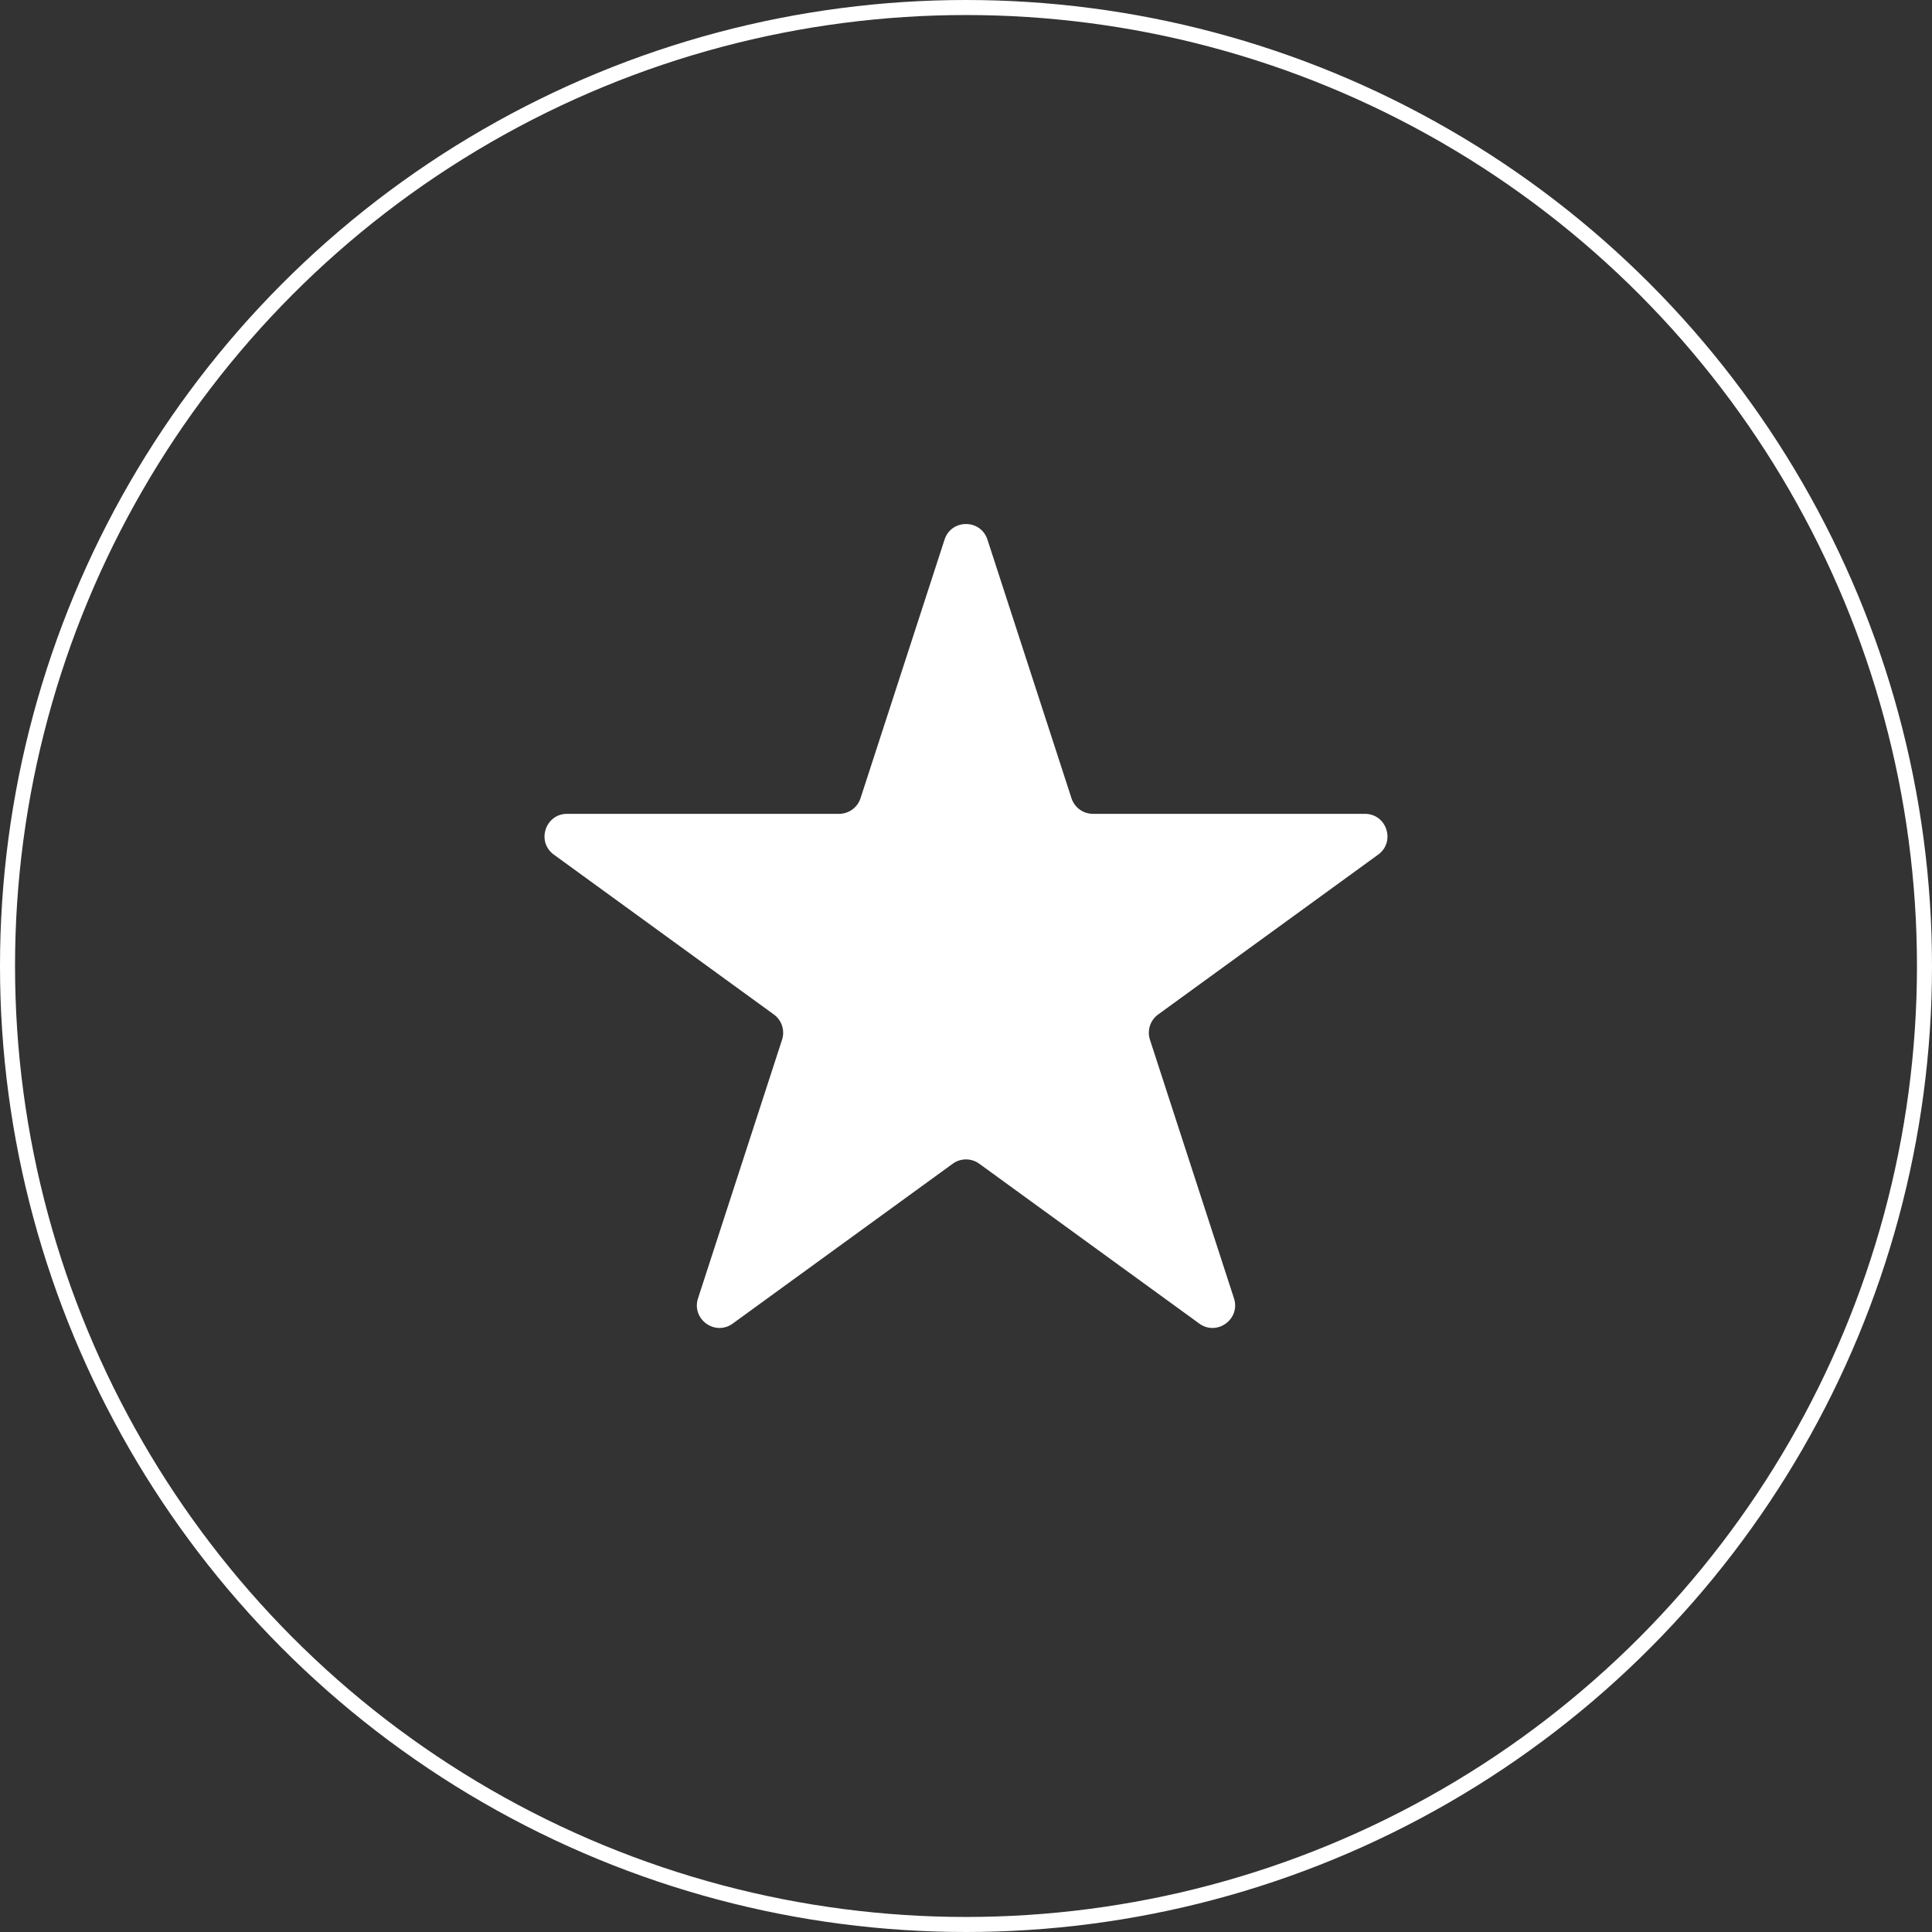
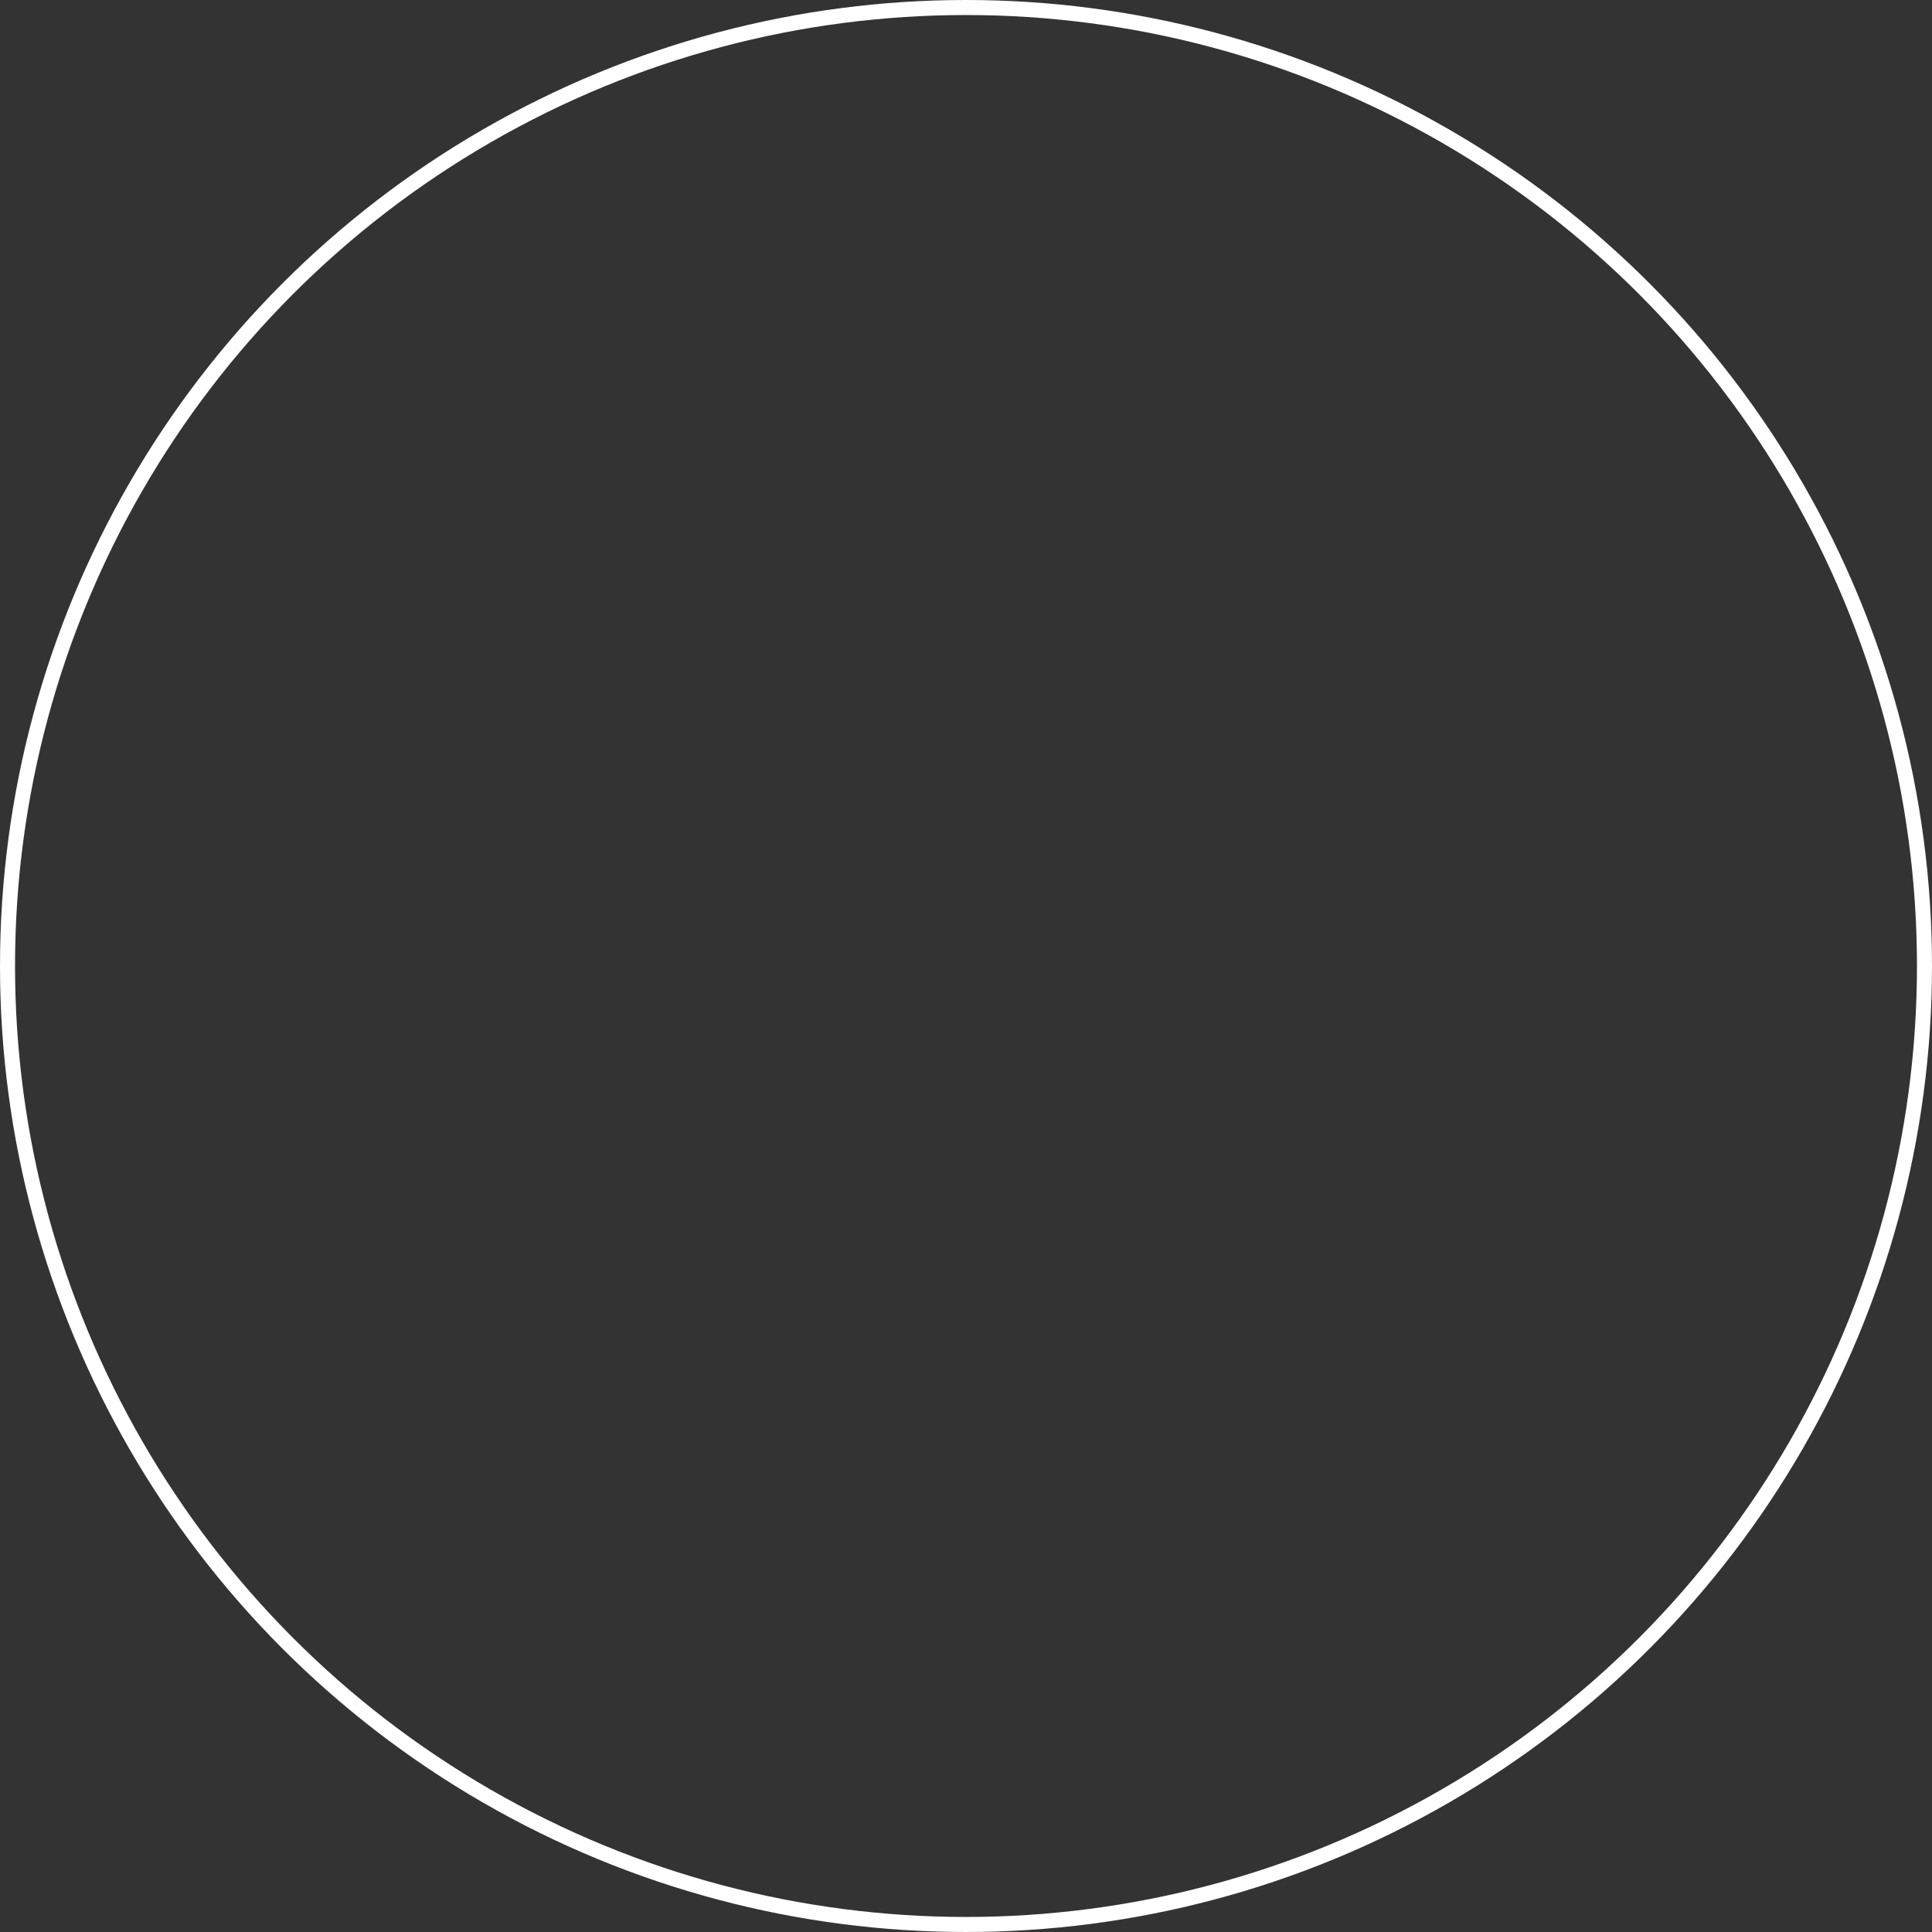
<svg xmlns="http://www.w3.org/2000/svg" width="257" height="257" viewBox="0 0 257 257" fill="none">
  <rect x="0" y="0" width="257" height="257" fill="#333333" stroke="none" />
  <circle cx="128.5" cy="128.5" r="127.5" stroke="white" stroke-width="2" />
-   <path d="M125.647 71.781C126.545 69.017 130.455 69.017 131.353 71.781L142.532 106.186C142.934 107.423 144.086 108.259 145.385 108.259H181.561C184.467 108.259 185.676 111.978 183.325 113.686L154.058 134.95C153.006 135.714 152.566 137.068 152.968 138.304L164.147 172.709C165.045 175.473 161.881 177.772 159.53 176.064L130.263 154.8C129.212 154.036 127.788 154.036 126.737 154.8L97.47 176.064C95.119 177.772 91.955 175.473 92.853 172.709L104.032 138.304C104.434 137.068 103.994 135.714 102.942 134.95L73.675 113.686C71.324 111.978 72.533 108.259 75.439 108.259H111.615C112.914 108.259 114.066 107.423 114.468 106.186L125.647 71.781Z" fill="white" />
</svg>